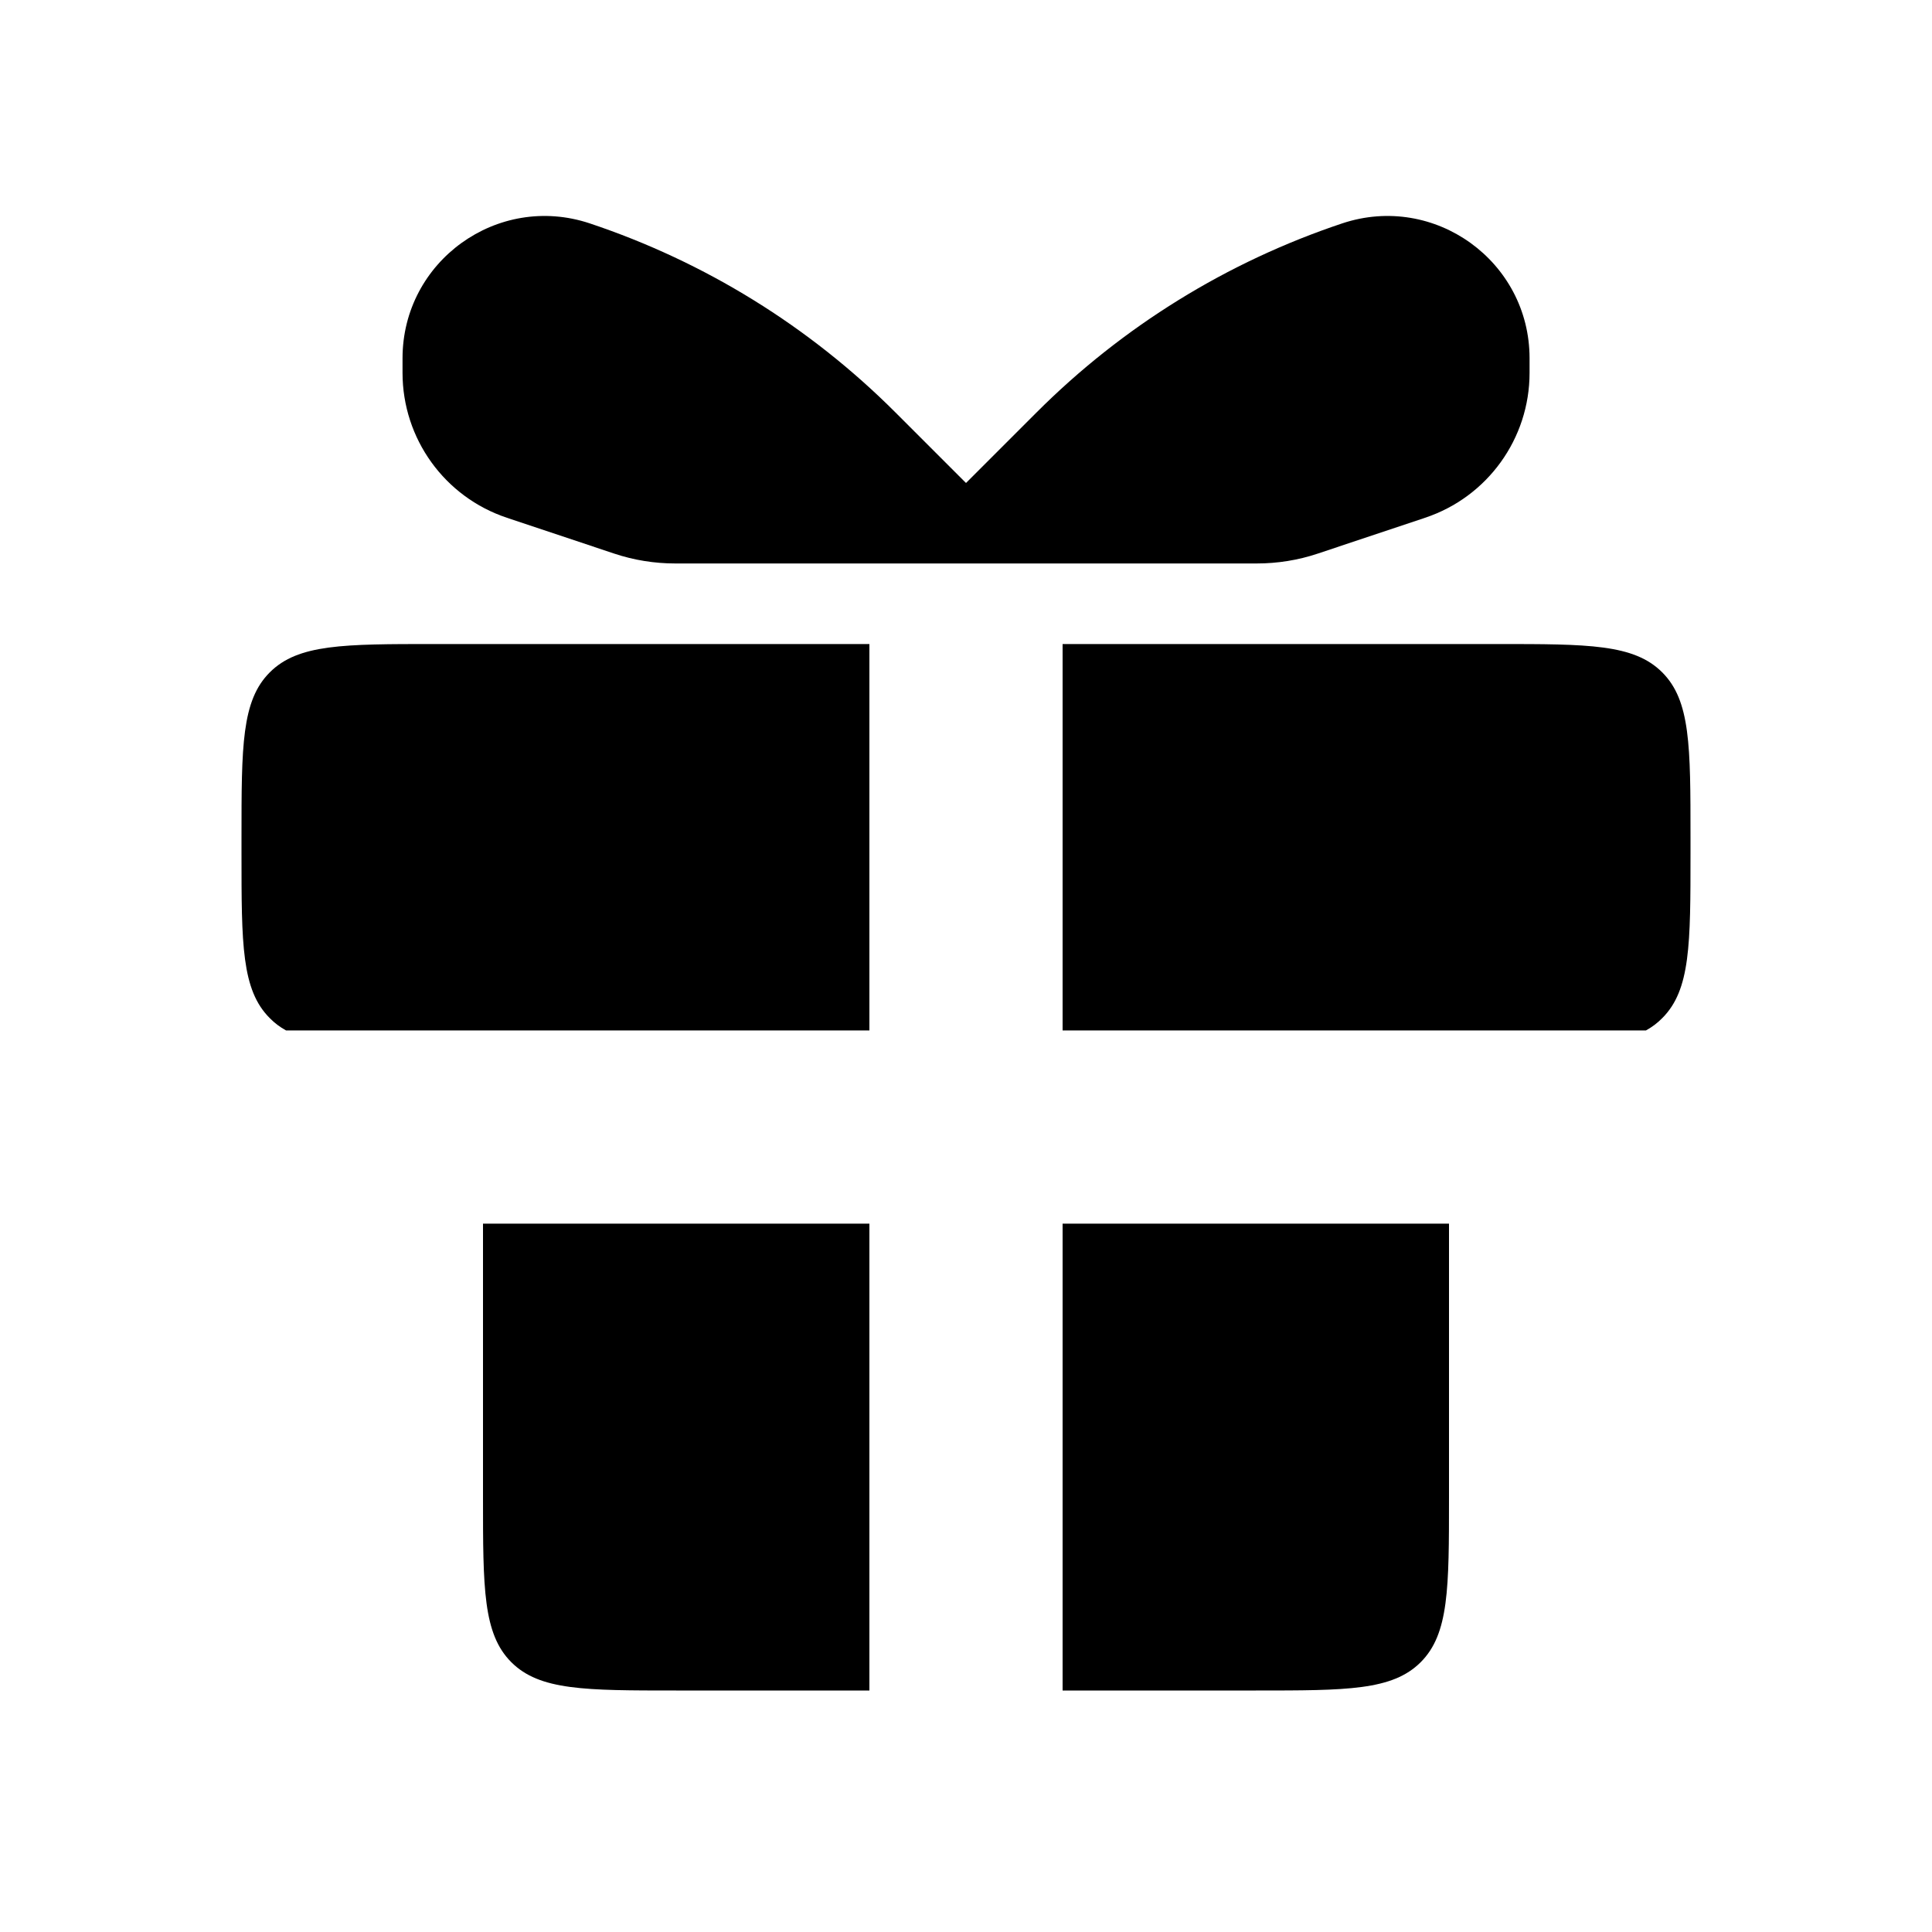
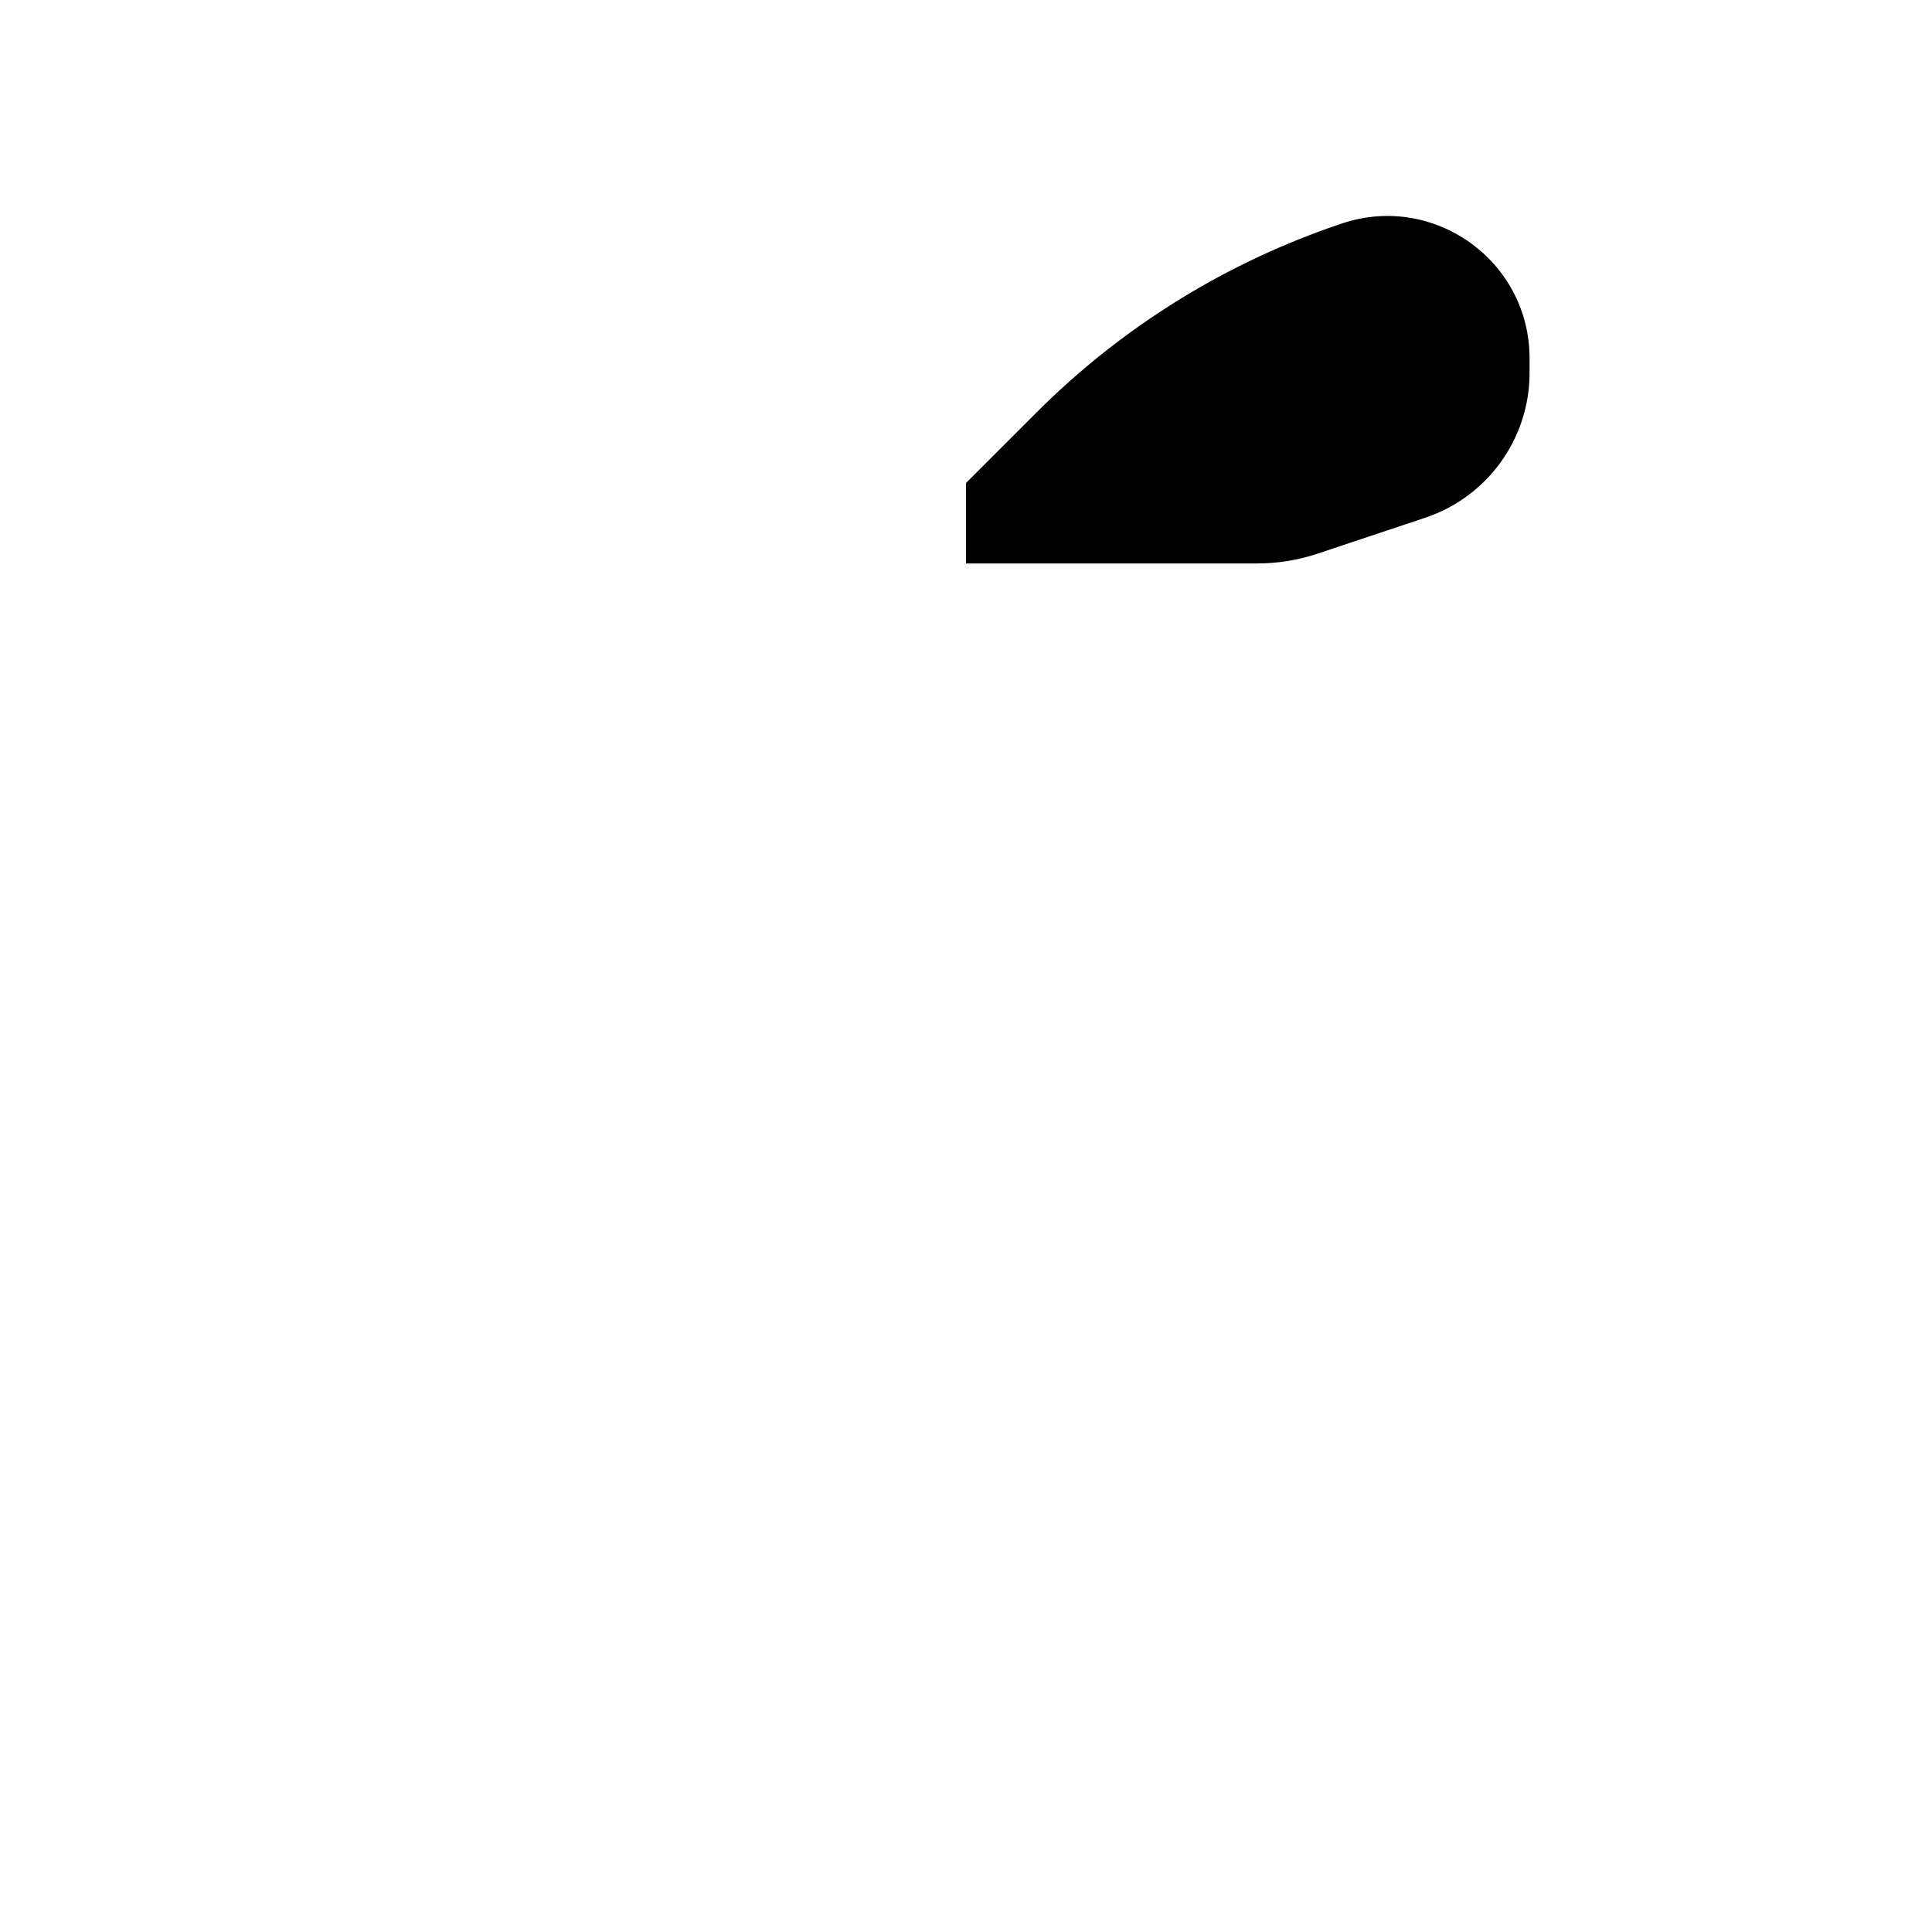
<svg xmlns="http://www.w3.org/2000/svg" width="20" height="20" viewBox="0 0 20 20" fill="none">
-   <path fill-rule="evenodd" clip-rule="evenodd" d="M9 6.667H4.5C3.557 6.667 3.086 6.667 2.793 6.96C2.5 7.252 2.5 7.724 2.5 8.667V8.833C2.5 9.776 2.5 10.248 2.793 10.54C2.843 10.591 2.898 10.632 2.961 10.667H9V6.667ZM5 12.667V15.5C5 16.443 5 16.914 5.293 17.207C5.586 17.5 6.057 17.5 7 17.5H9V12.667H5ZM11 17.5H13C13.943 17.5 14.414 17.5 14.707 17.207C15 16.914 15 16.443 15 15.5V12.667H11V17.5ZM17.039 10.667C17.102 10.632 17.157 10.591 17.207 10.54C17.5 10.248 17.5 9.776 17.5 8.833V8.667C17.5 7.724 17.5 7.252 17.207 6.96C16.914 6.667 16.443 6.667 15.5 6.667H11V10.667H17.039Z" fill="#126DF7" style="fill:#126DF7;fill:color(display-p3 0.071 0.427 0.969);fill-opacity:1;" />
  <path d="M15.834 3.86V3.709C15.834 2.704 14.849 1.995 13.896 2.312C12.704 2.71 11.621 3.379 10.732 4.268L10 5V5.833H13.009C13.224 5.833 13.438 5.799 13.641 5.731L14.752 5.36C15.398 5.145 15.834 4.541 15.834 3.86Z" fill="#126DF7" style="fill:#126DF7;fill:color(display-p3 0.071 0.427 0.969);fill-opacity:1;" />
-   <path d="M4.167 3.86V3.709C4.167 2.704 5.151 1.995 6.104 2.312C7.296 2.71 8.379 3.379 9.268 4.268L10 5V5.833H6.991C6.776 5.833 6.563 5.799 6.359 5.731L5.248 5.36C4.602 5.145 4.167 4.541 4.167 3.86Z" fill="#126DF7" style="fill:#126DF7;fill:color(display-p3 0.071 0.427 0.969);fill-opacity:1;" />
</svg>